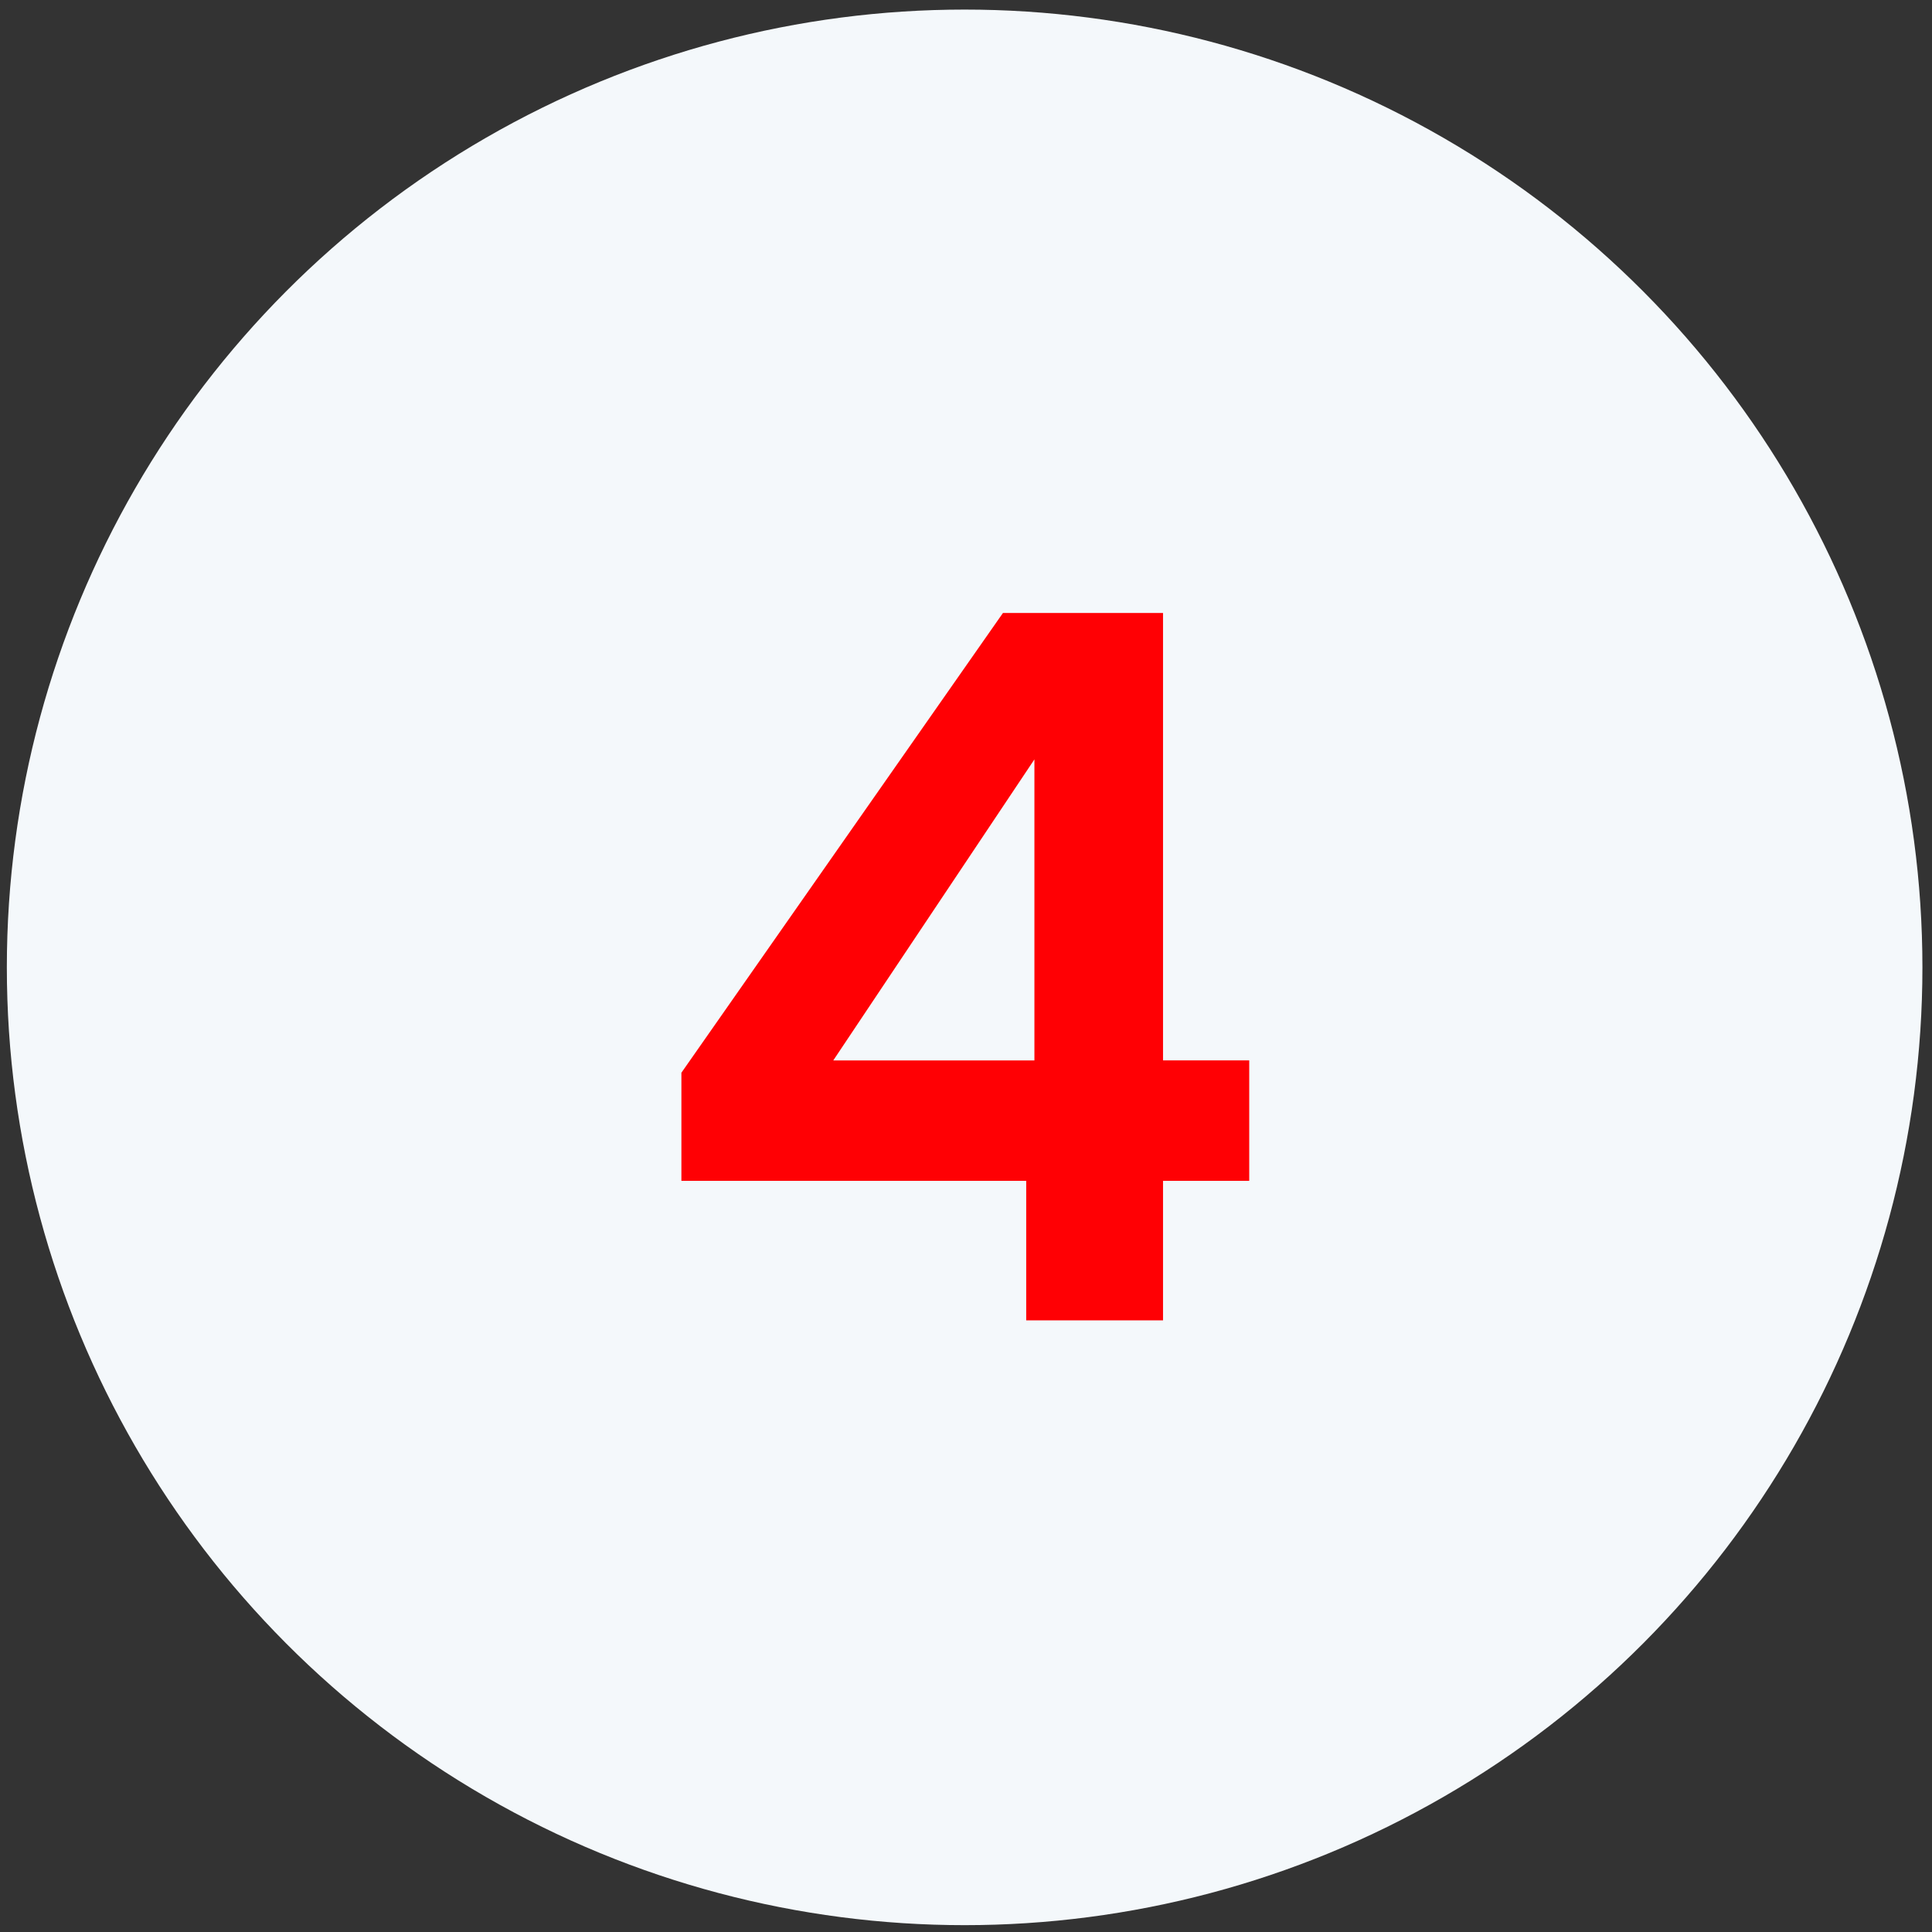
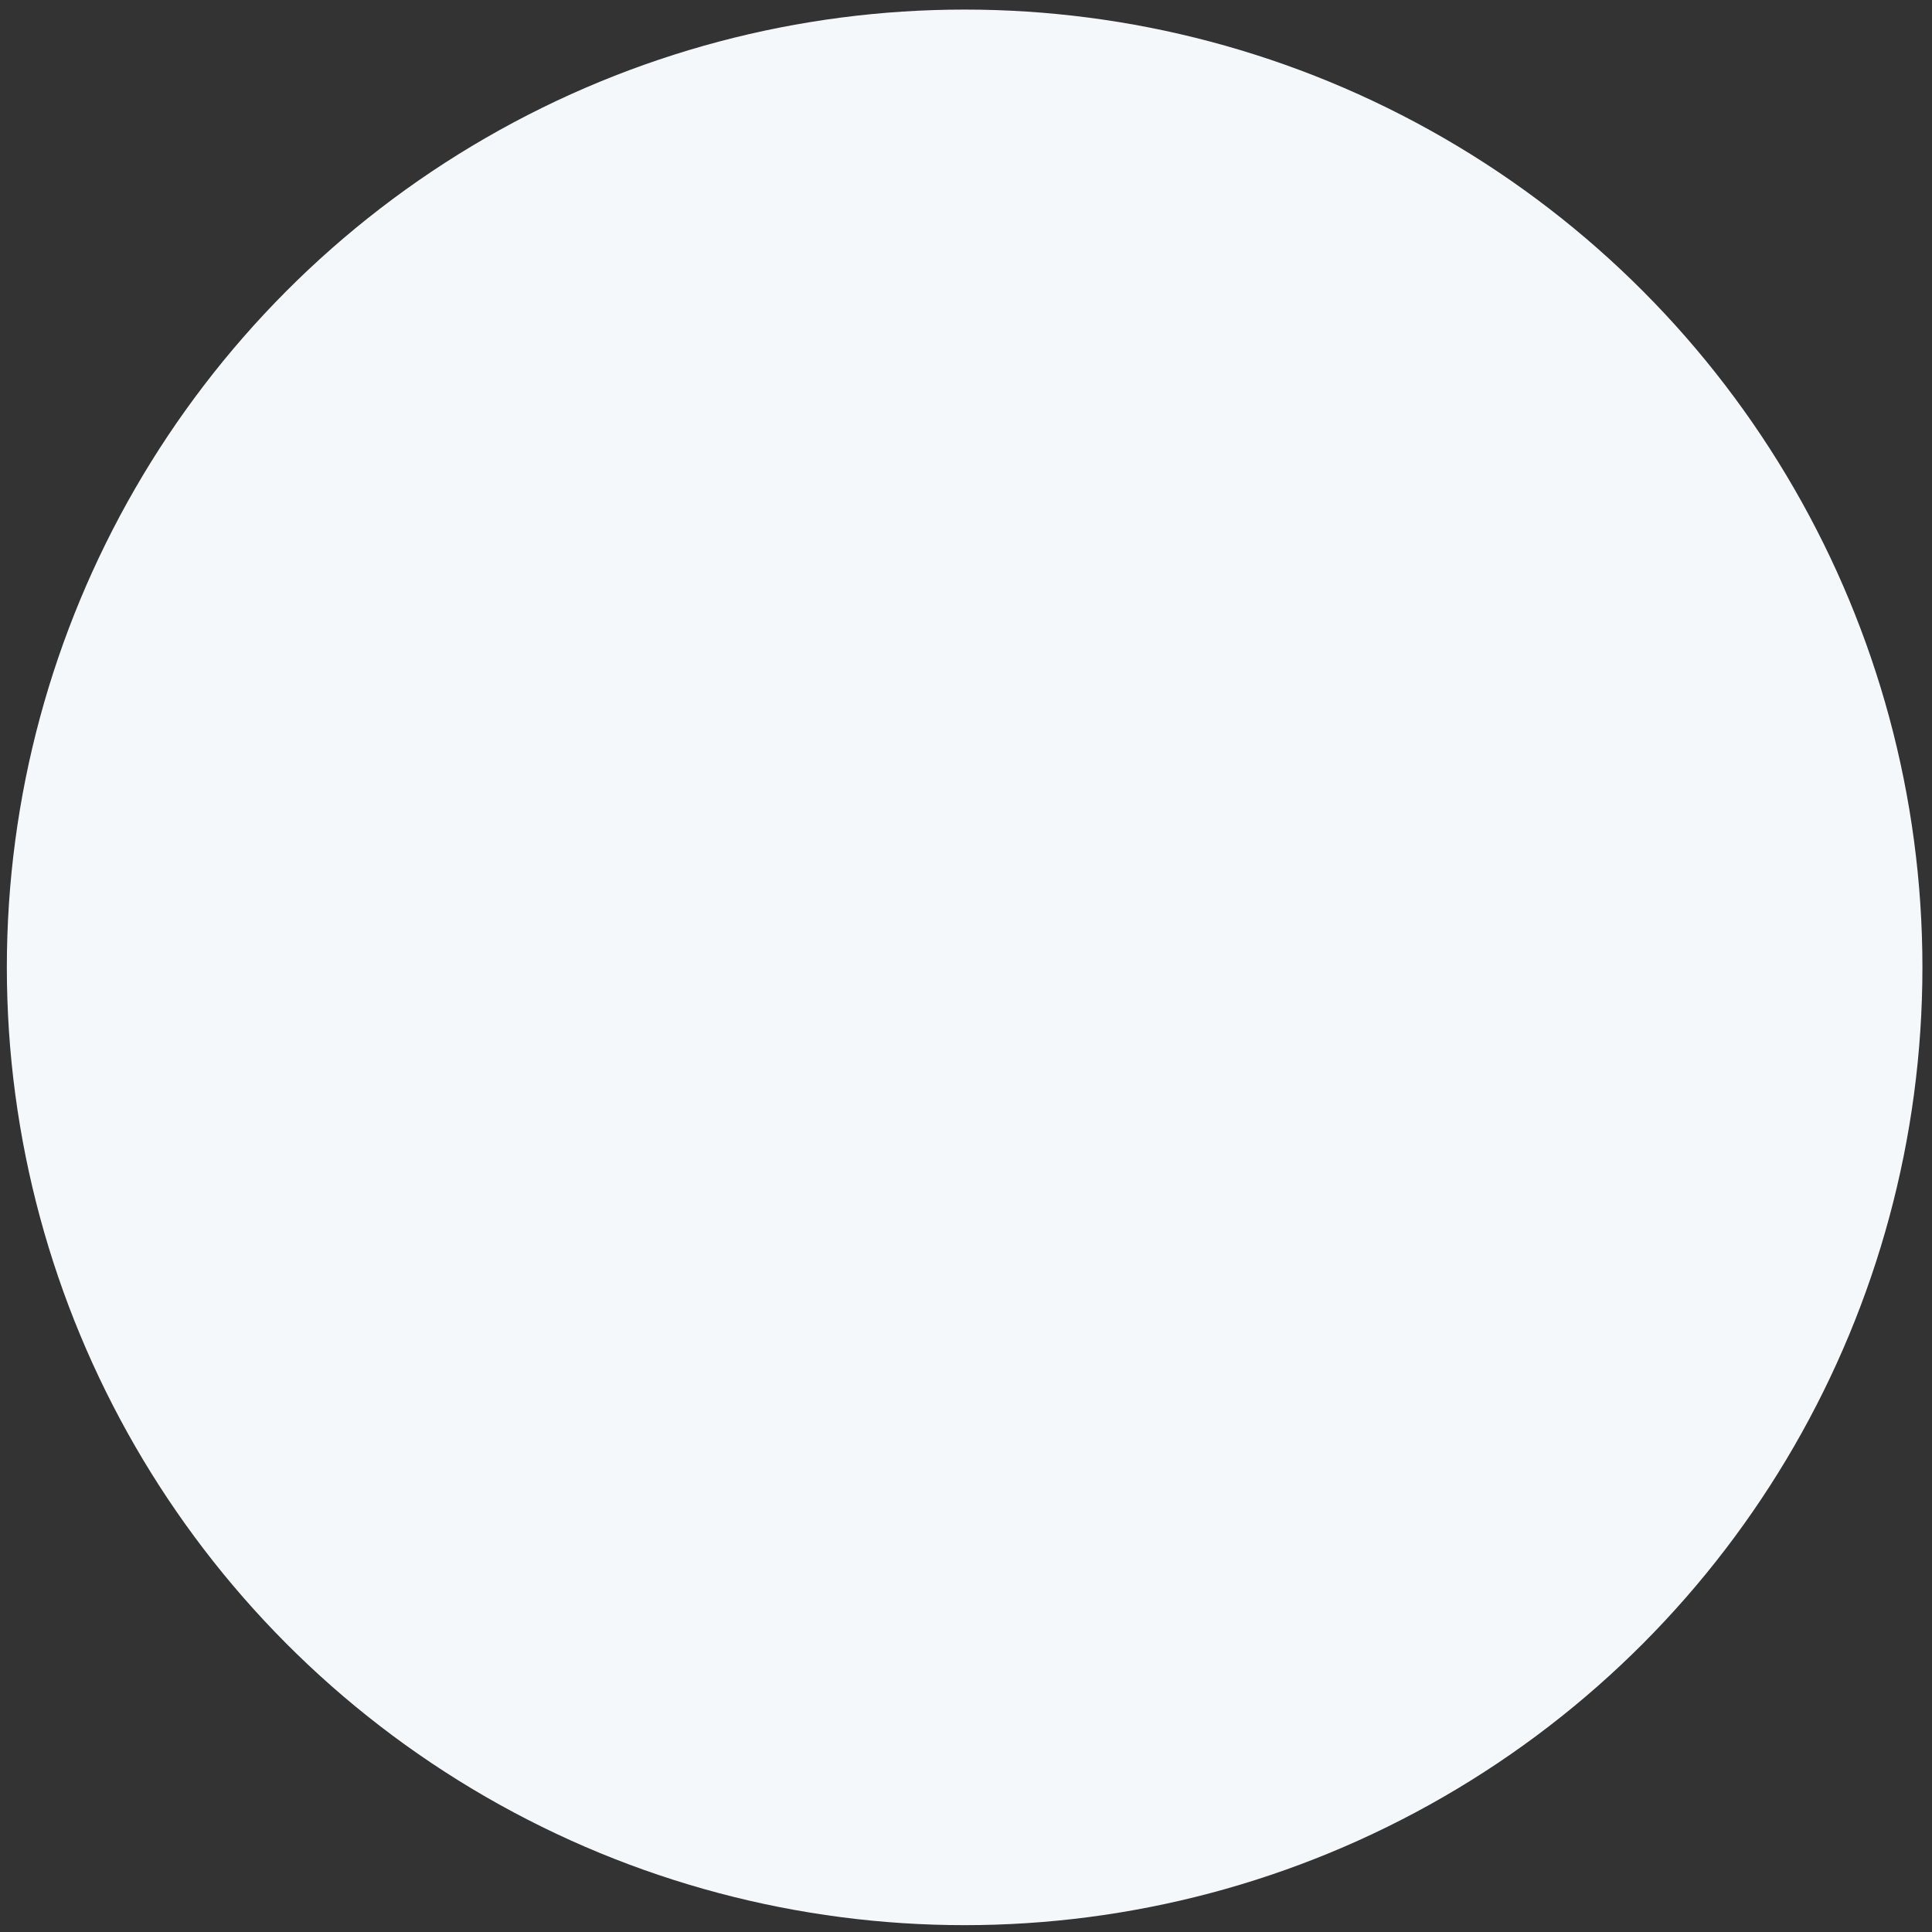
<svg xmlns="http://www.w3.org/2000/svg" version="1.1" id="Layer_1" x="0px" y="0px" viewBox="0 0 141.2 141.2" style="enable-background:new 0 0 141.2 141.2;" xml:space="preserve">
  <rect x="0" y="0" width="141.2" height="141.2" fill="#333333" stroke="none" />
  <style type="text/css"> .st0{fill:#F4F8FB;} .st1{fill:#FF0004;} </style>
  <circle class="st0" cx="70.5" cy="70.7" r="70" />
  <g>
-     <path class="st1" d="M74.9,86.3H49.8v-7.9l23.5-33.6H85v32.7h6.3v8.8H85v10.2h-10V86.3z M75.6,77.5v-22l-14.7,22H75.6z" />
-   </g>
+     </g>
</svg>